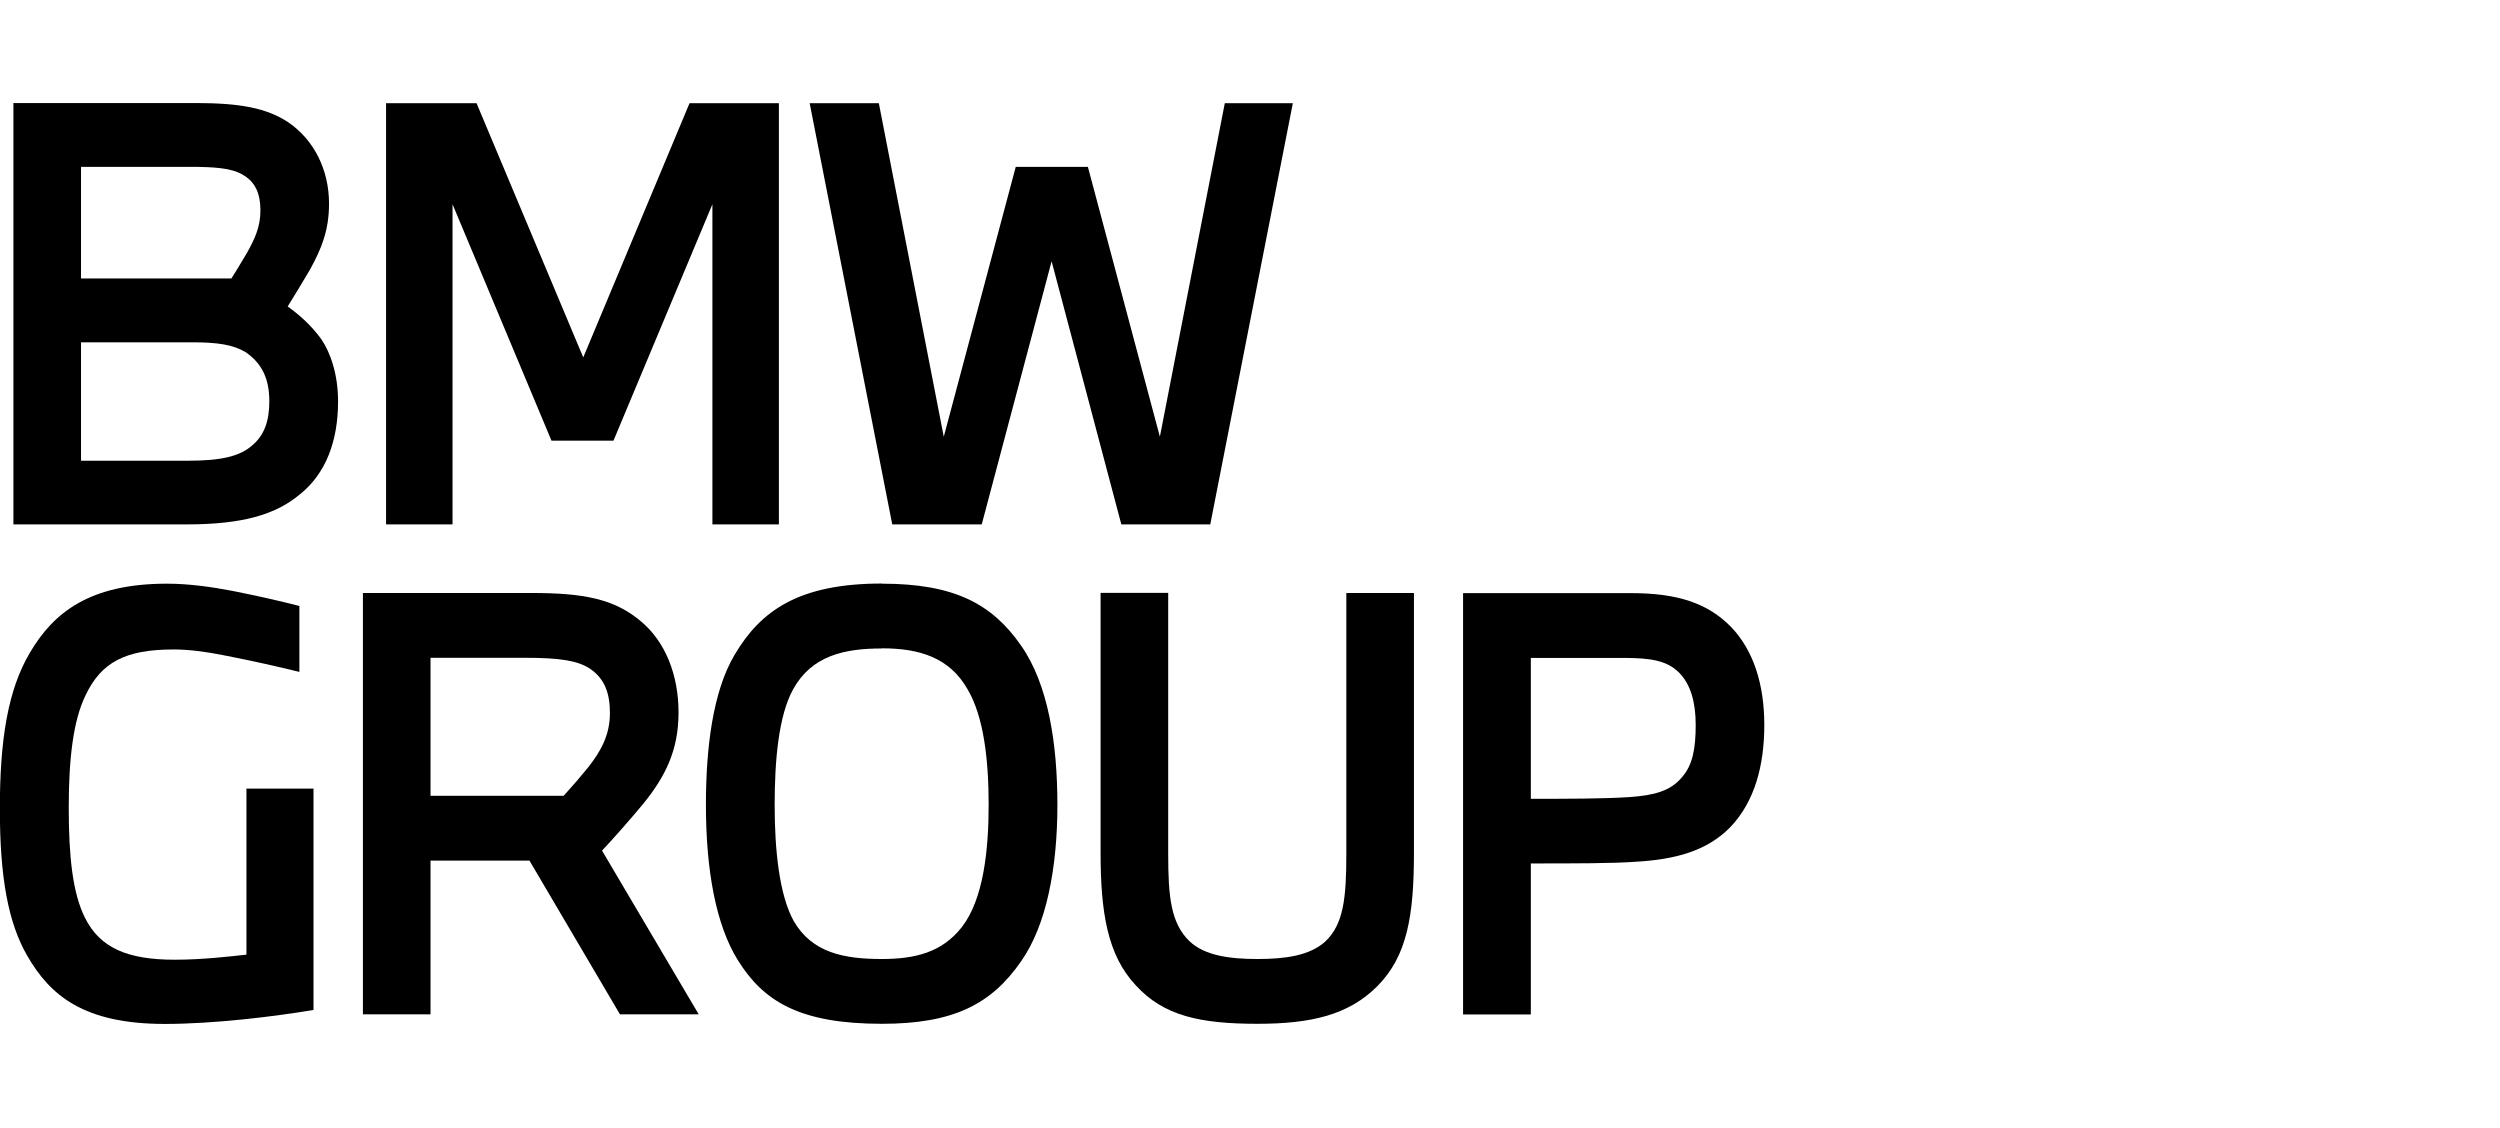
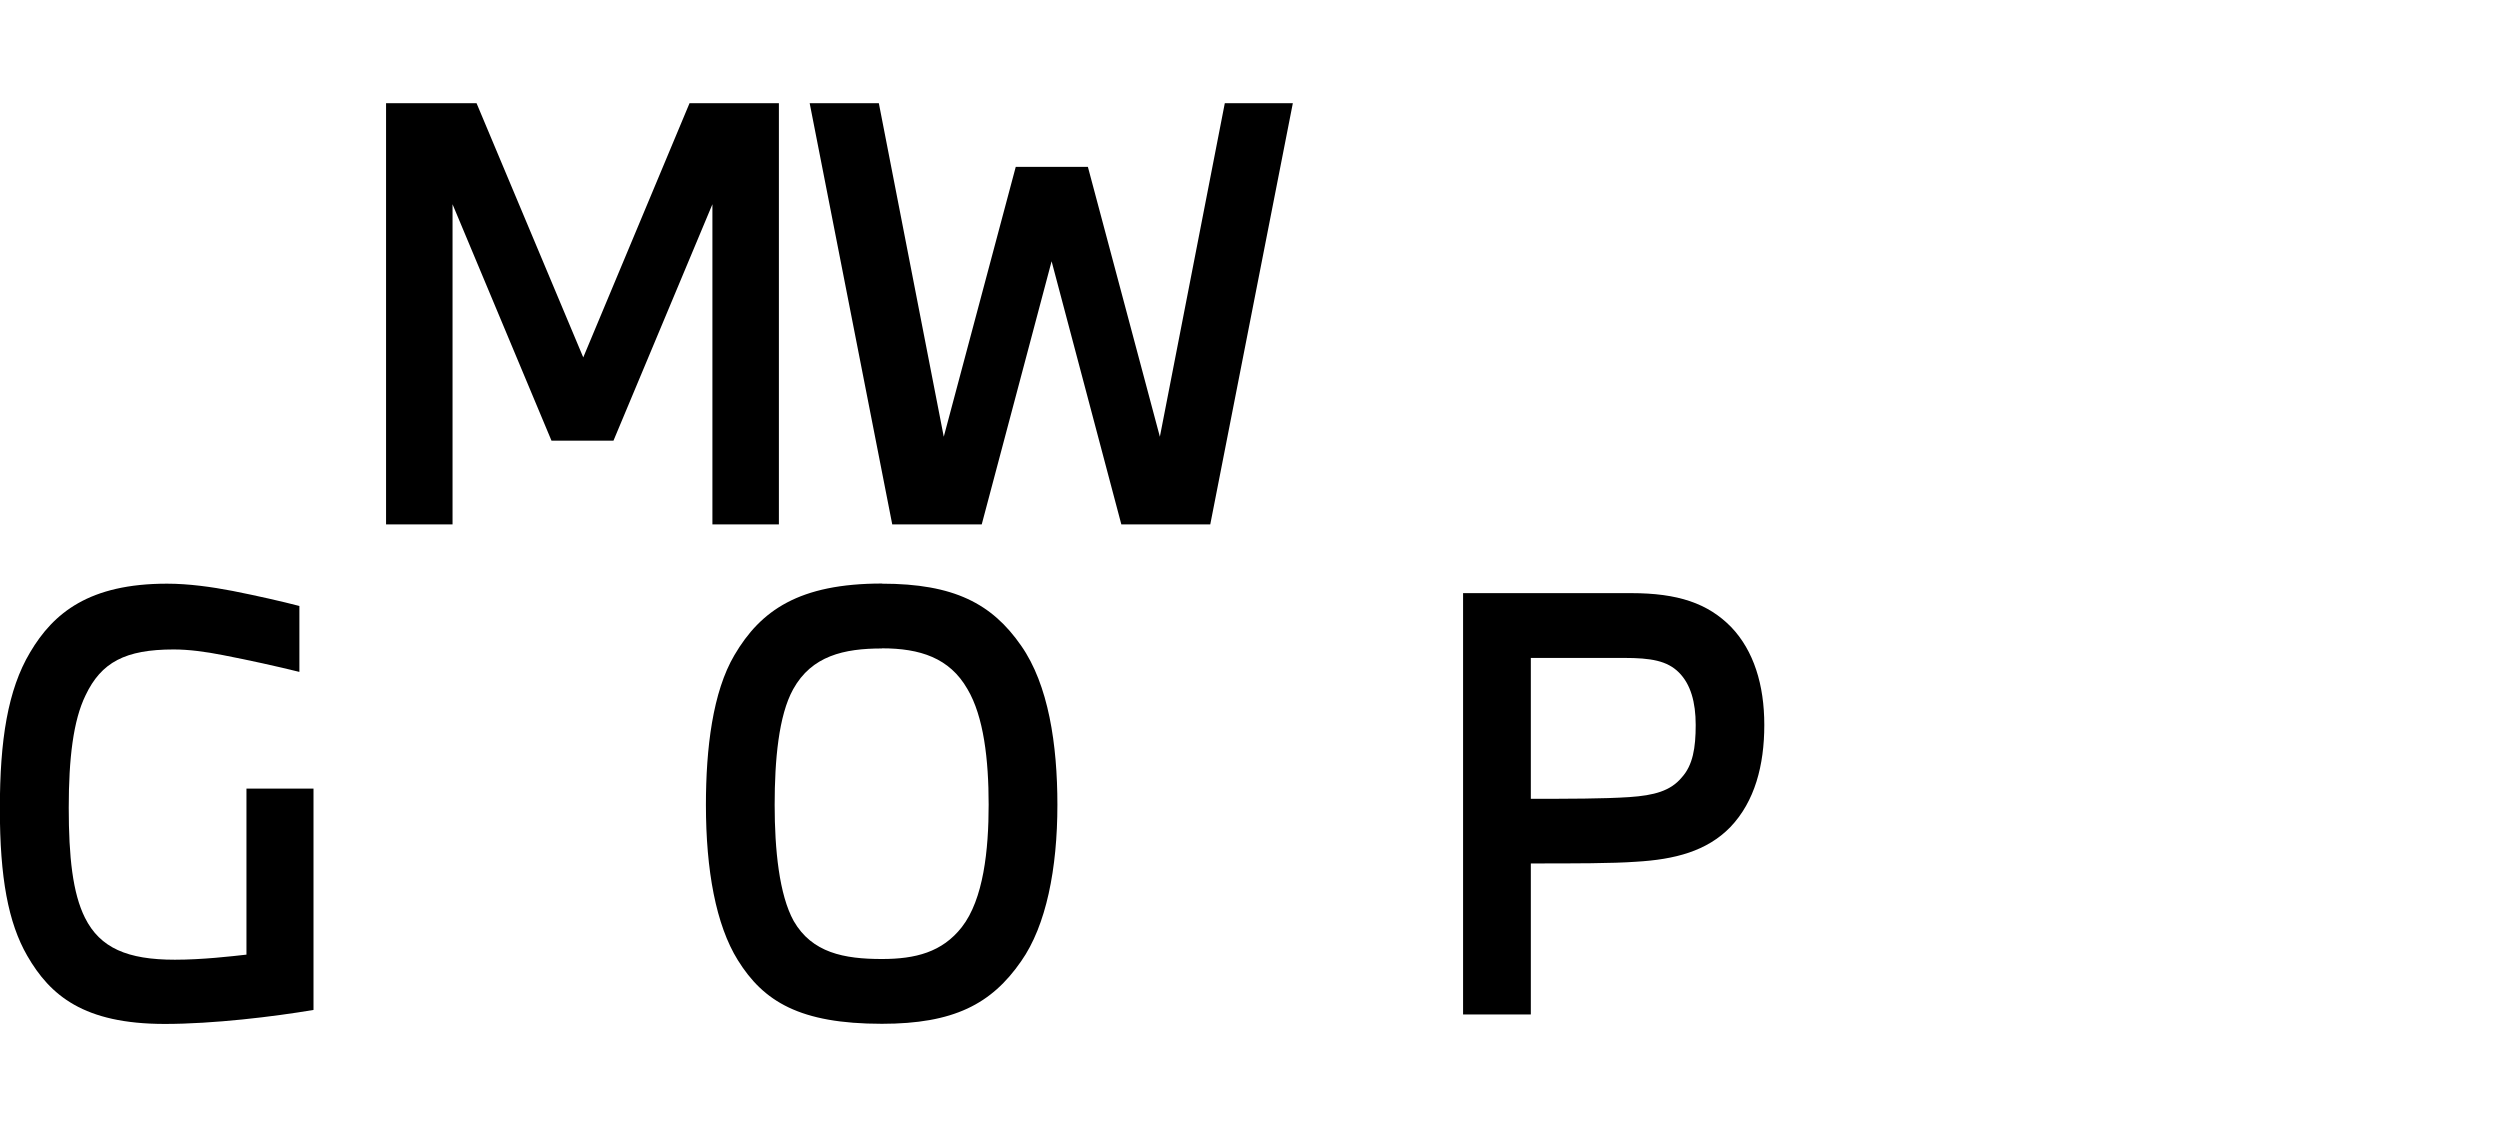
<svg xmlns="http://www.w3.org/2000/svg" id="BMW_Group" viewBox="0 0 177.11 79.92">
  <g id="BMW_Group_Next">
    <g>
-       <path d="M.95,37.15h12.27c3.92,0,6.29-.67,8.04-2.14,1.82-1.46,2.69-3.76,2.69-6.57,0-1.86-.51-3.44-1.23-4.47-.71-.95-1.46-1.62-2.34-2.26.44-.71,1.03-1.66,1.58-2.61.83-1.5,1.35-2.81,1.35-4.67,0-2.41-1.07-4.51-2.85-5.74-1.58-1.07-3.56-1.39-6.61-1.39H.95v29.85h0ZM5.74,32.64v-8.39h7.84c1.82,0,2.93.16,3.84.71,1.19.83,1.66,1.94,1.66,3.48,0,1.39-.36,2.41-1.23,3.13-.87.75-2.14,1.07-4.55,1.07h-7.56ZM5.74,19.74v-7.92h7.68c1.74,0,2.97.08,3.76.55.91.51,1.27,1.35,1.27,2.53s-.4,2.02-.95,3.01c-.36.59-.75,1.27-1.11,1.82H5.74Z" />
      <polygon points="32.06 37.15 32.06 14.47 39.07 31.22 43.46 31.22 50.47 14.47 50.47 37.15 55.18 37.15 55.18 7.31 48.85 7.31 41.32 25.32 33.76 7.31 27.35 7.31 27.35 37.15 32.06 37.15" />
      <polygon points="69.55 37.15 74.5 18.51 79.44 37.15 85.74 37.15 91.59 7.31 86.77 7.31 82.17 30.94 77.07 11.82 71.96 11.82 66.86 30.94 62.26 7.31 57.36 7.31 63.21 37.15 69.55 37.15" />
      <path d="M22.21,71.54v-15.67h-4.75v11.76c-1.07.12-3.13.36-5.07.36-3.36,0-5.3-.83-6.37-2.97-.87-1.74-1.15-4.31-1.15-7.8s.32-6.18,1.19-7.96c1.11-2.34,2.81-3.25,6.25-3.25,1.07,0,2.26.16,3.48.4,1.86.36,3.8.79,5.42,1.19v-4.67c-1.23-.32-2.93-.71-4.75-1.07-1.46-.28-3.09-.51-4.63-.51-5.5,0-8.04,2.06-9.7,4.87-1.58,2.65-2.14,6.21-2.14,11.08s.59,8.07,1.94,10.41c1.62,2.81,4,4.83,9.74,4.83,3.44,0,7.68-.51,10.53-.99h0Z" />
-       <path d="M30.5,71.86v-10.89h7.01l6.41,10.89h5.58l-6.85-11.6c.75-.79,1.98-2.18,2.93-3.33,1.54-1.9,2.49-3.76,2.49-6.45s-.95-5.03-2.65-6.45c-1.9-1.62-4.12-2.02-7.76-2.02h-11.95v29.85h4.79ZM30.5,56.38v-9.78h6.65c2.53,0,3.8.2,4.67.79,1.03.71,1.39,1.74,1.39,3.13,0,1.58-.67,2.73-1.54,3.84-.51.63-1.19,1.42-1.74,2.02h-9.42Z" />
      <path d="M62.48,41.34c-5.86,0-8.59,1.9-10.45,5.07-1.54,2.61-2.02,6.61-2.02,10.61,0,4.63.71,8.51,2.26,11,1.82,2.93,4.39,4.51,10.21,4.51,5.07,0,7.76-1.39,9.86-4.43,1.78-2.53,2.57-6.57,2.57-11.08,0-4.28-.63-8.51-2.57-11.28-2.06-2.97-4.75-4.39-9.86-4.39h0ZM62.48,45.93c2.69,0,4.79.67,6.06,2.89,1.15,1.94,1.5,4.99,1.5,8.19s-.36,6.69-1.9,8.67c-1.39,1.78-3.29,2.26-5.66,2.26-2.69,0-4.95-.44-6.25-2.69-1.03-1.86-1.35-5.07-1.35-8.23s.28-6.33,1.31-8.19c1.31-2.37,3.6-2.89,6.29-2.89h0Z" />
-       <path d="M77.97,42.01v18.37c0,4.24.48,7.28,2.49,9.42,1.98,2.18,4.59,2.73,8.63,2.73,3.8,0,6.45-.63,8.47-2.65,2.14-2.14,2.61-5.03,2.61-9.5v-18.37h-4.79v18.49c0,3.13-.2,4.99-1.5,6.21-1.11.99-2.81,1.23-4.79,1.23s-3.76-.24-4.83-1.27c-1.31-1.27-1.5-3.13-1.5-6.18v-18.49h-4.79Z" />
      <path d="M108.45,71.86v-10.69c3.13,0,5.78,0,7.44-.12,2.77-.16,5.03-.75,6.69-2.45,1.74-1.82,2.41-4.39,2.41-7.24s-.75-5.26-2.34-6.93c-1.66-1.7-3.8-2.41-7.09-2.41h-11.91v29.85h4.79ZM108.45,56.58v-9.97h6.61c1.9,0,3.05.2,3.88,1.03.83.83,1.19,2.1,1.19,3.72s-.2,2.85-.99,3.72c-.79.95-1.94,1.27-3.72,1.39-1.82.12-4.31.12-6.97.12h0Z" />
    </g>
  </g>
</svg>